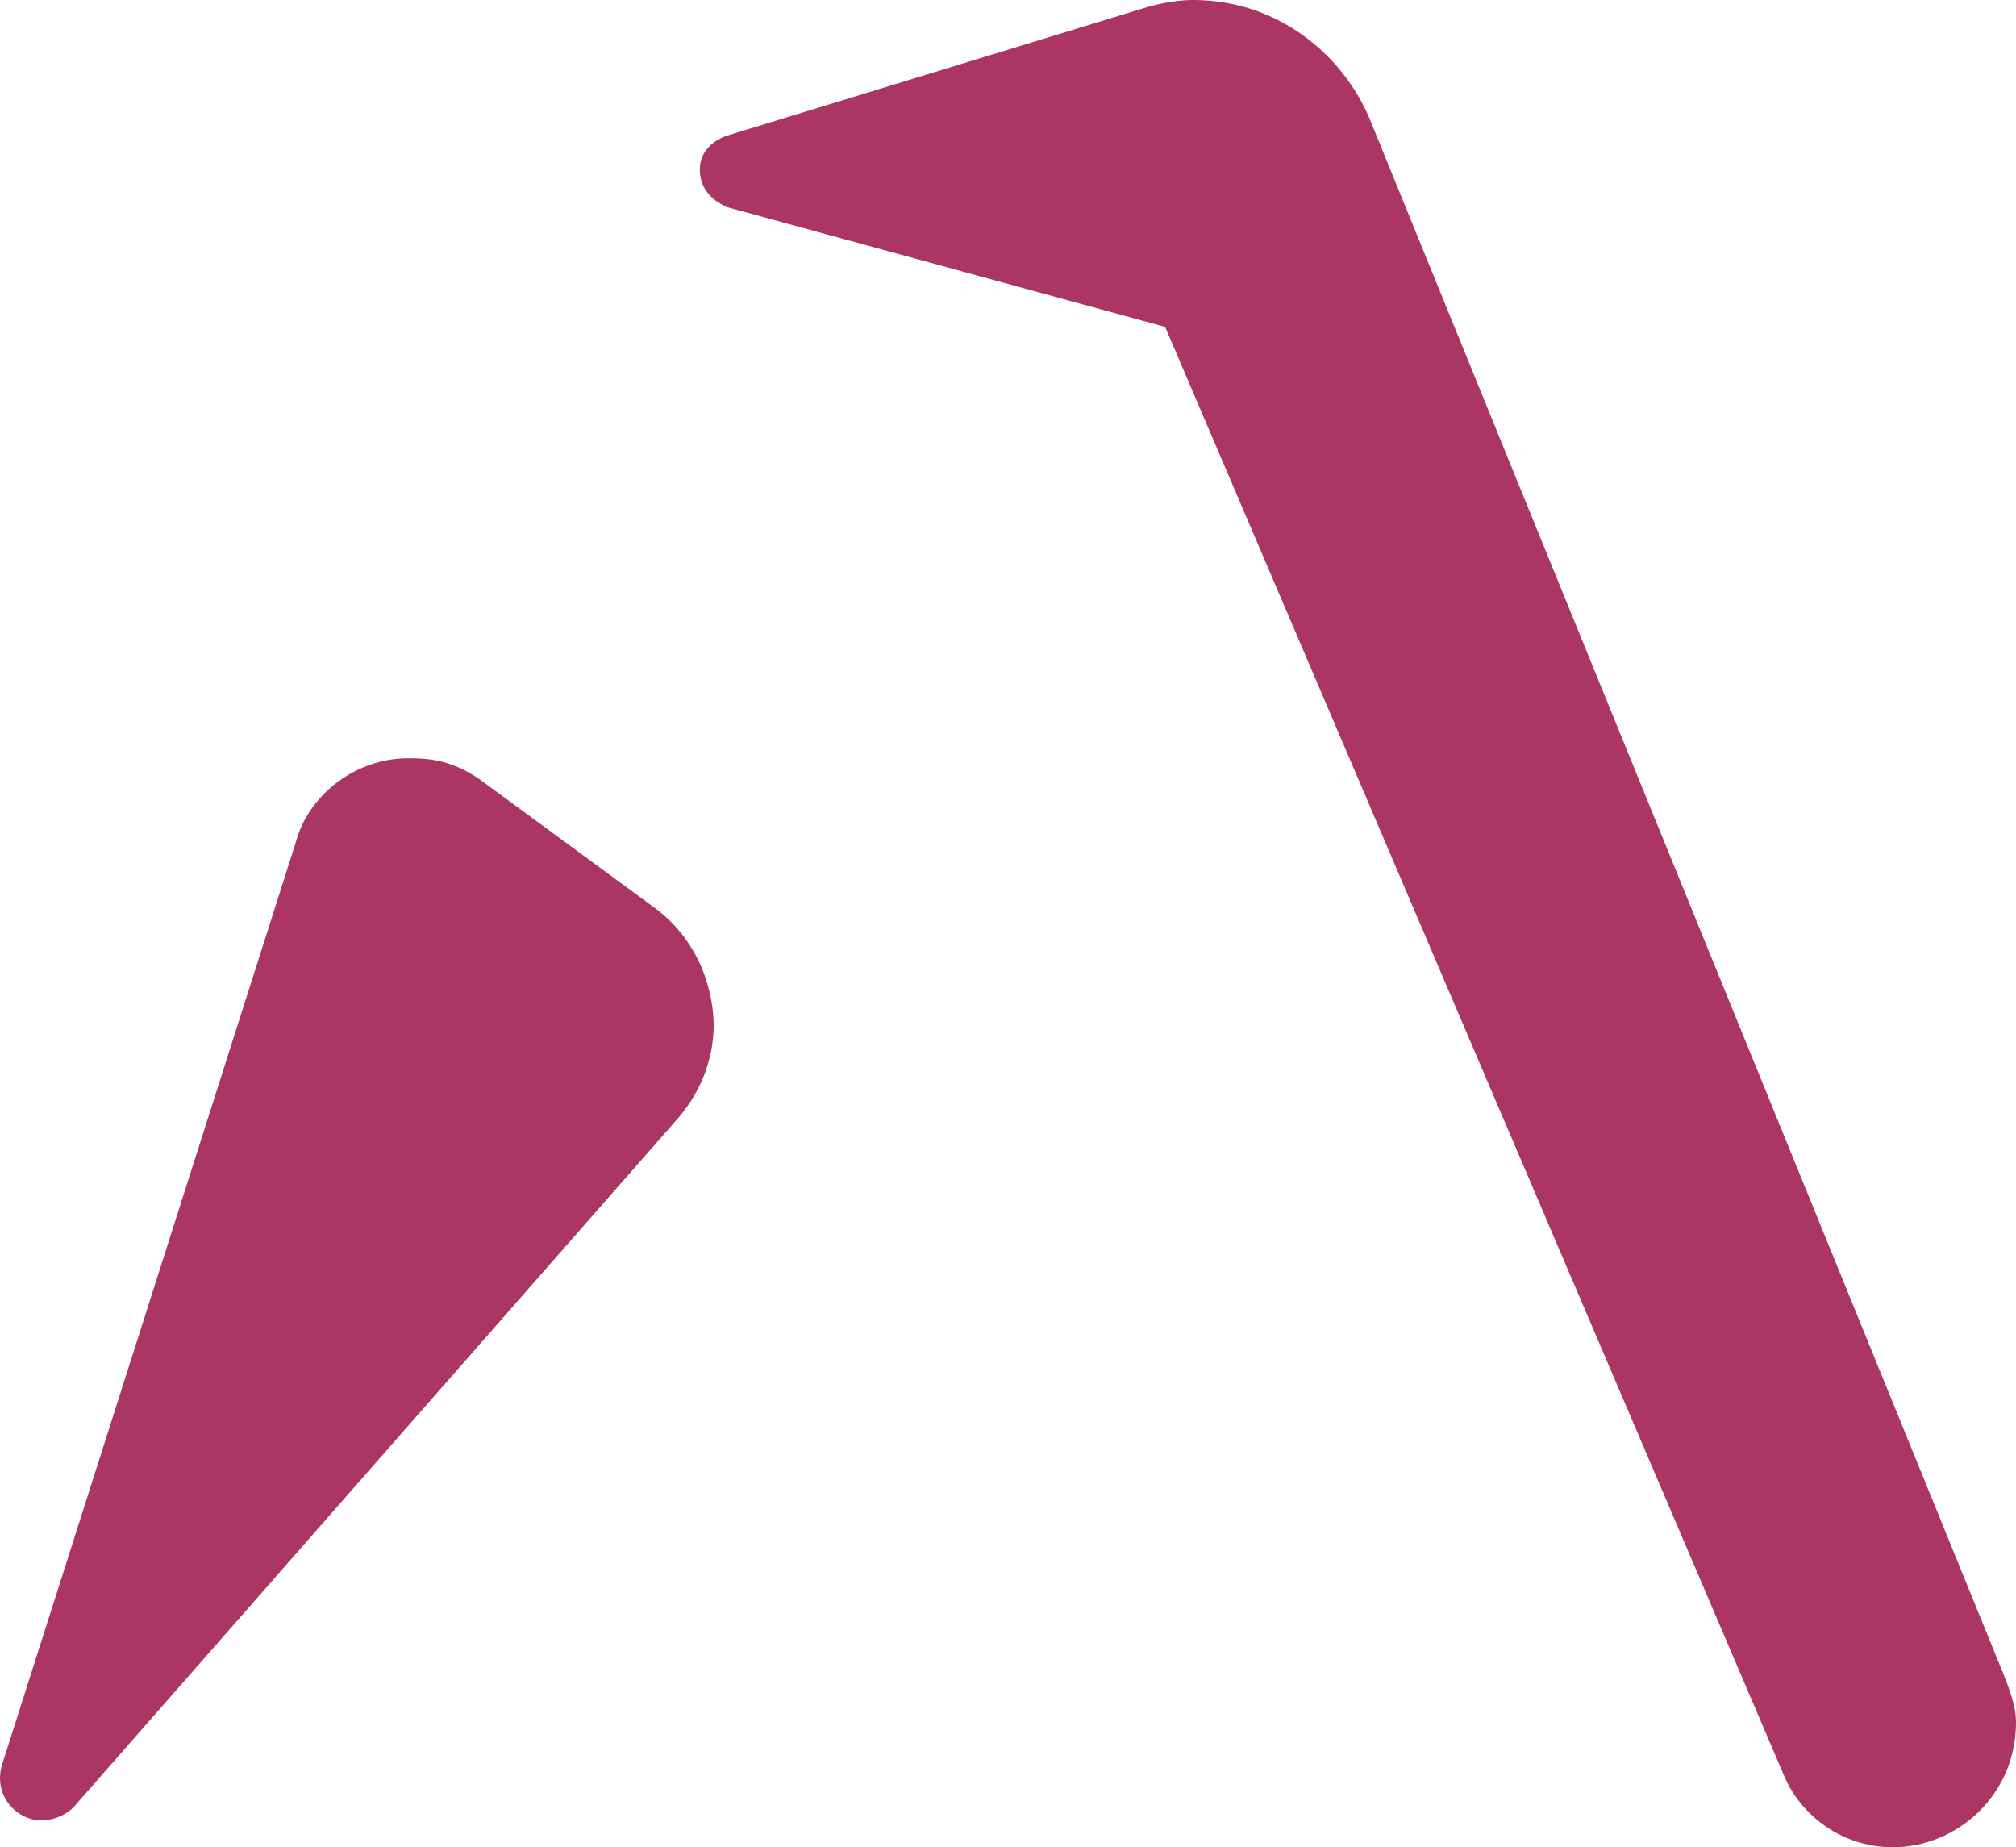
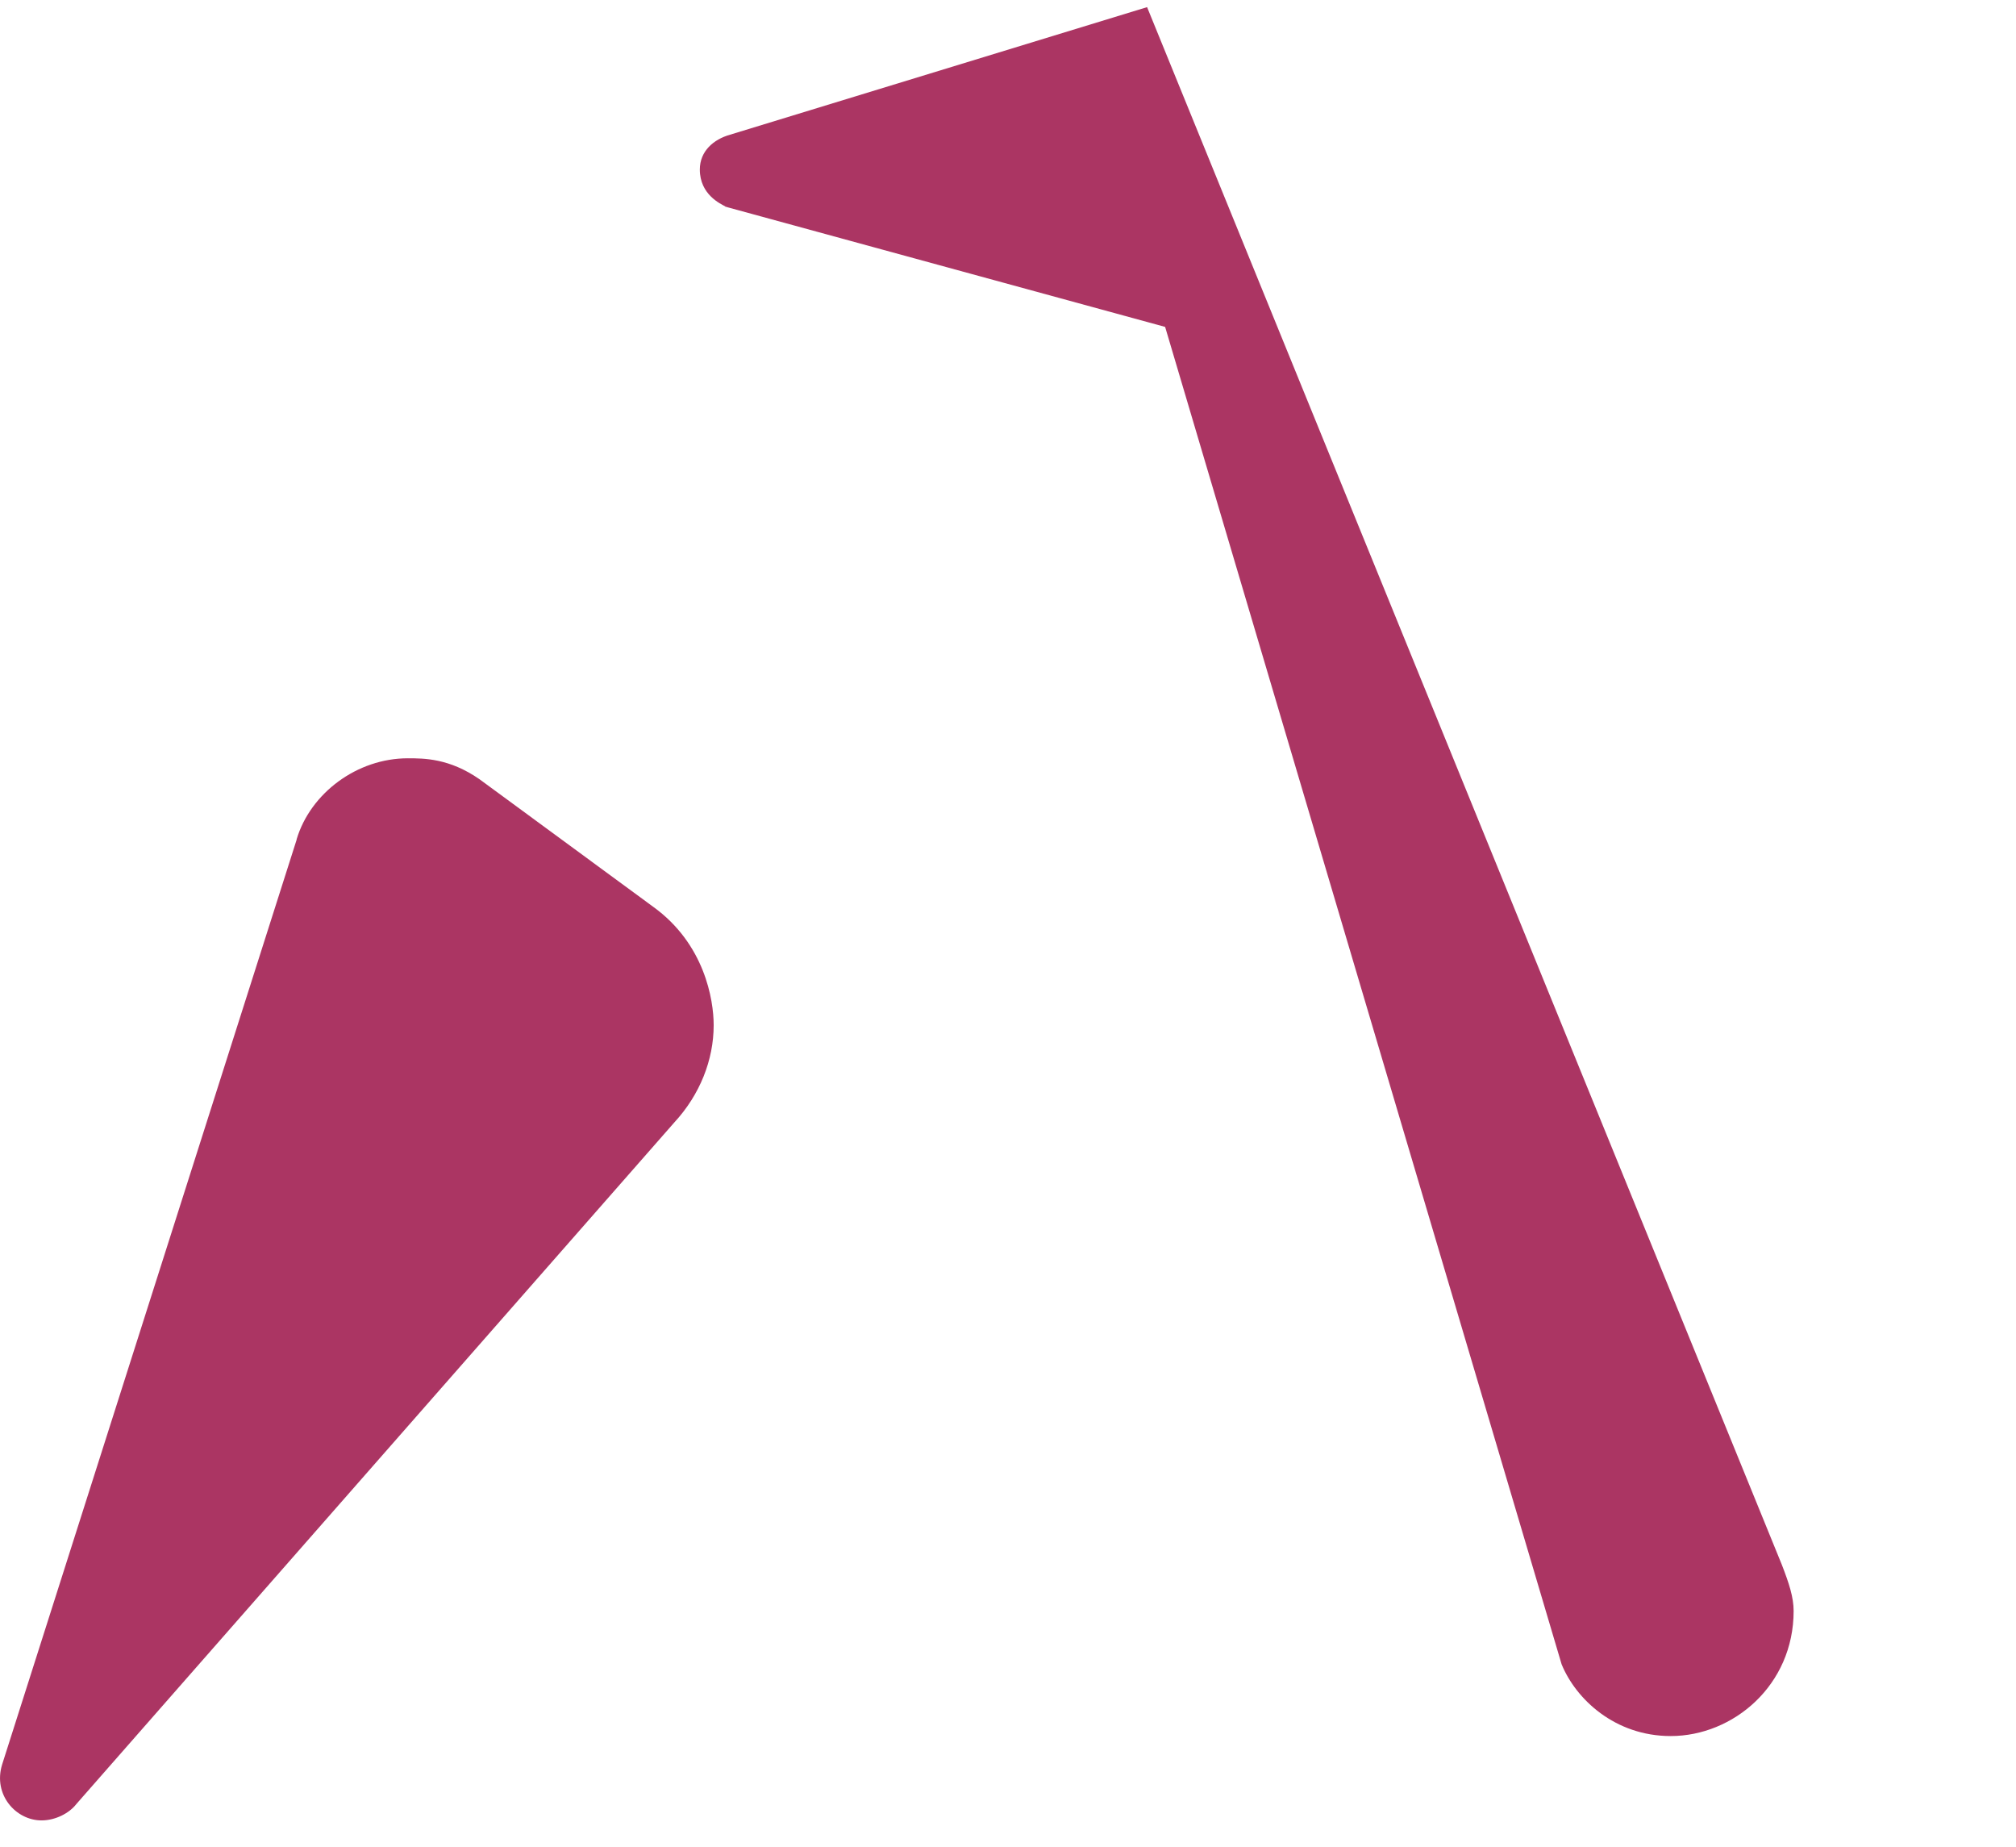
<svg xmlns="http://www.w3.org/2000/svg" id="b" viewBox="0 0 48.05 44.02">
  <defs>
    <style>.d{fill:#ab3563;}</style>
  </defs>
  <g id="c">
-     <path class="d" d="M7.07,20c.33-1.1,1.44-1.93,2.65-1.93.39,0,.99,0,1.71.5l4.14,3.04c1.22.88,1.44,2.21,1.44,2.82,0,.83-.33,1.66-.94,2.32L1.82,42.99c-.17.22-.5.39-.83.39-.61,0-1.16-.61-.94-1.33l7.02-22.04h0ZM17.29,4.92c-.11-.06-.61-.28-.61-.88,0-.44.33-.72.72-.83L27.34.17c.39-.11.77-.17,1.1-.17,1.99,0,3.54,1.27,4.2,2.82l15.13,37.12c.17.44.28.77.28,1.1,0,1.77-1.44,2.98-2.93,2.98-1.33,0-2.26-.88-2.6-1.71L27.77,7.79l-10.5-2.87h.02Z" />
+     <path class="d" d="M7.07,20c.33-1.1,1.44-1.93,2.65-1.93.39,0,.99,0,1.71.5l4.14,3.04c1.22.88,1.44,2.21,1.44,2.82,0,.83-.33,1.66-.94,2.32L1.82,42.99c-.17.22-.5.39-.83.39-.61,0-1.16-.61-.94-1.33l7.02-22.04h0ZM17.29,4.92c-.11-.06-.61-.28-.61-.88,0-.44.33-.72.72-.83L27.34.17l15.13,37.12c.17.44.28.77.28,1.1,0,1.77-1.44,2.98-2.93,2.98-1.33,0-2.26-.88-2.6-1.71L27.77,7.79l-10.5-2.87h.02Z" />
  </g>
</svg>